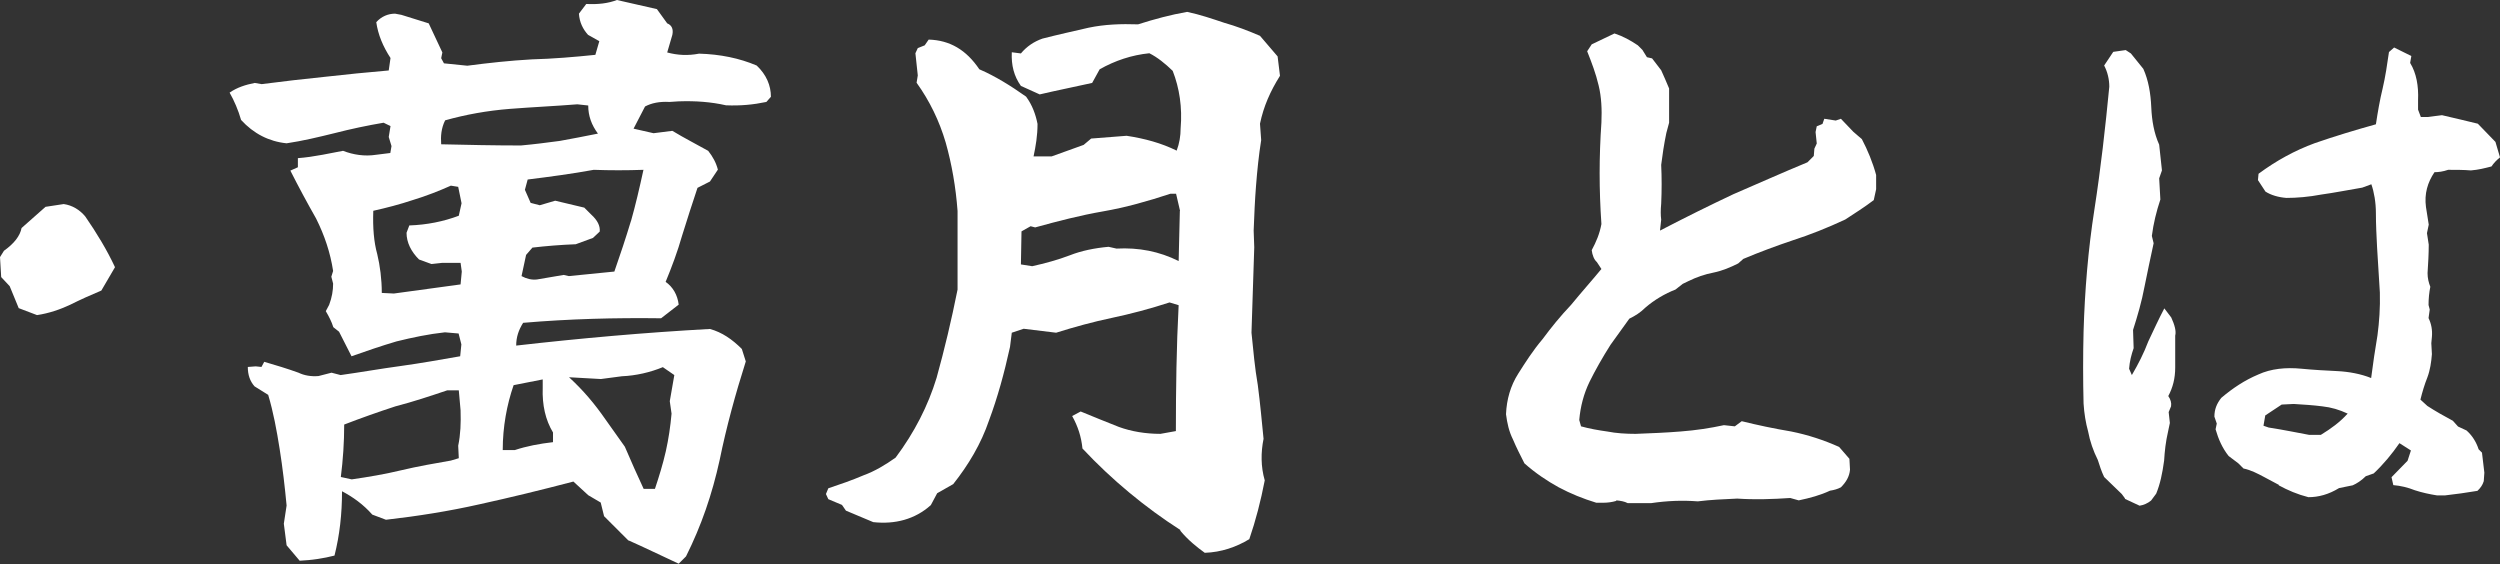
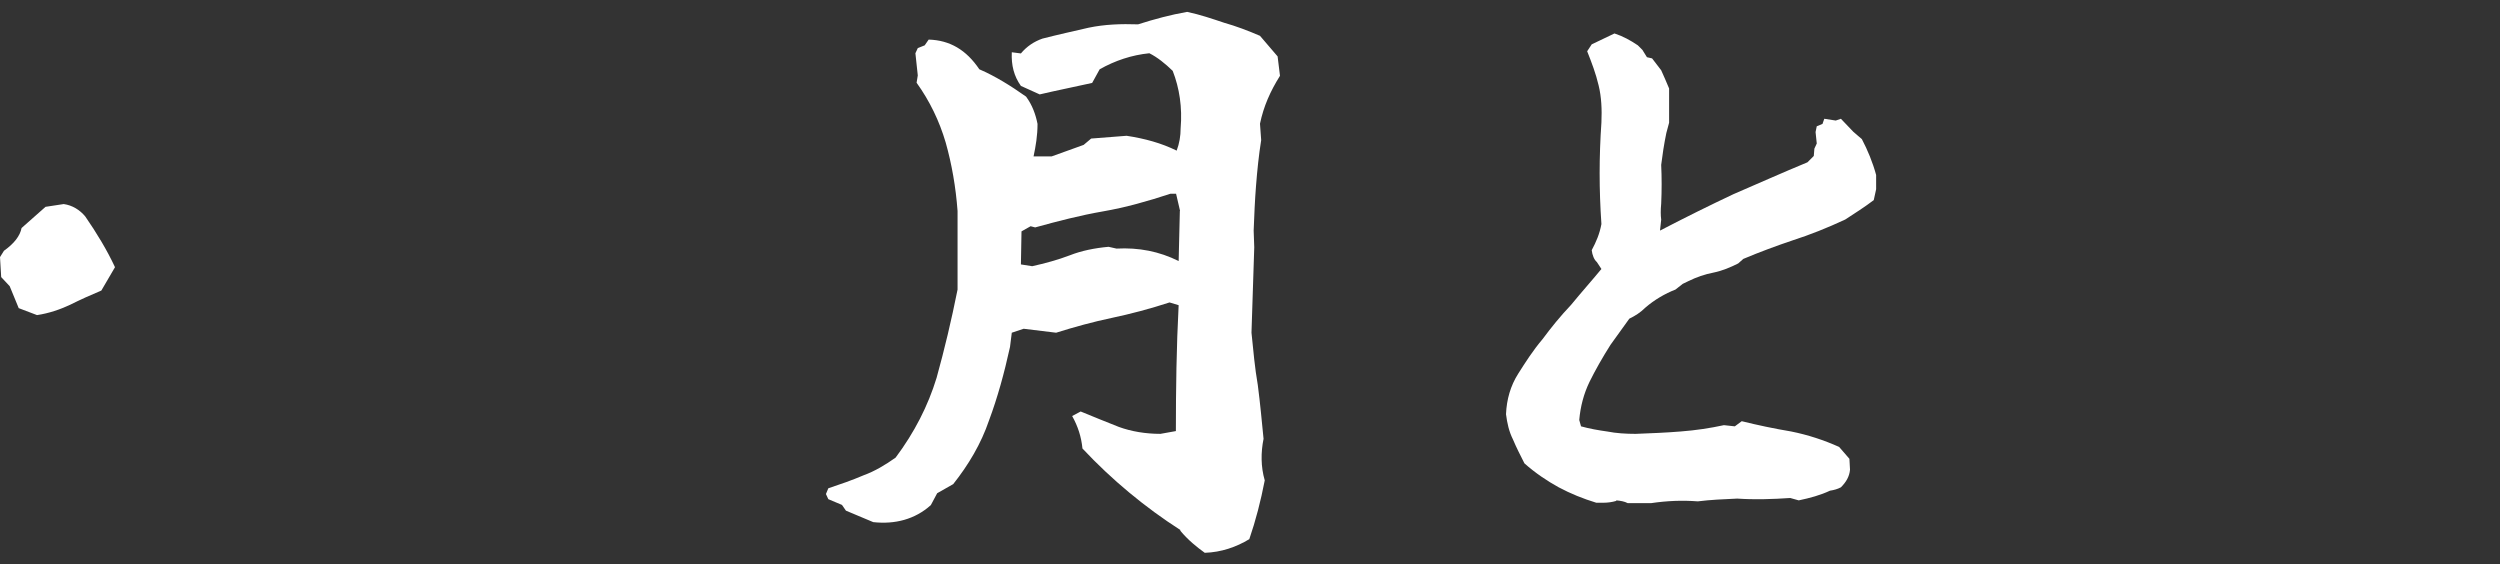
<svg xmlns="http://www.w3.org/2000/svg" id="a" data-name="レイヤー 1" width="126.31" height="28.51" viewBox="0 0 126.31 28.51">
  <rect x="0" y="0" width="126.31" height="28.51" fill="#333333" stroke="none" />
  <defs>
    <style>
      .b {
        fill: #fff;
      }
    </style>
  </defs>
  <path class="b" d="M.95,15.58l-.46-1.12-.43-.46-.06-1.01.2-.32c.52-.37.81-.75.89-1.15l1.21-1.07.92-.14c.43.06.81.29,1.09.63.58.84,1.1,1.7,1.5,2.56l-.69,1.18c-.55.23-1.06.46-1.58.72-.49.23-1.06.43-1.67.52l-.92-.35Z" />
-   <path class="b" d="M31.76,27.32l-1.24-1.24-.17-.69-.63-.37-.75-.69c-1.64.43-3.2.81-4.75,1.15-1.55.35-3.14.6-4.72.78l-.69-.26c-.46-.52-.98-.89-1.53-1.18,0,1.15-.12,2.22-.38,3.25-.55.14-1.12.23-1.76.26l-.66-.78-.14-1.09.14-.92c-.09-.95-.2-1.9-.35-2.85s-.32-1.87-.58-2.74l-.69-.43c-.23-.26-.34-.58-.34-.98l.4-.03.29.03.14-.26c.58.17,1.18.35,1.73.55.29.14.63.2,1.01.17l.66-.17.46.12c1.01-.14,2.01-.32,3.05-.46,1.01-.14,2.02-.32,2.99-.49l.06-.6-.14-.55-.69-.06c-.83.09-1.64.26-2.45.46-.78.23-1.53.49-2.27.75l-.63-1.24-.29-.23c-.09-.29-.23-.55-.38-.81l.17-.32c.14-.37.2-.72.2-1.07l-.09-.35.09-.29c-.14-.92-.43-1.79-.86-2.65-.46-.81-.89-1.61-1.3-2.42l.38-.17v-.46c.4-.03.81-.09,1.24-.17l1.04-.2c.52.2,1.09.29,1.67.2l.72-.09.06-.35-.14-.46.09-.55-.35-.17c-.83.14-1.67.32-2.45.52-.81.2-1.64.4-2.45.52-.89-.09-1.67-.49-2.3-1.18-.14-.49-.35-.98-.58-1.38.37-.26.81-.4,1.27-.49l.35.06c1.07-.14,2.13-.26,3.2-.37,1.06-.12,2.16-.23,3.22-.32l.09-.63c-.38-.58-.63-1.18-.72-1.81.26-.29.6-.43.95-.43l.32.06,1.38.43.69,1.47-.06.29.14.26,1.18.12c1.07-.14,2.16-.26,3.25-.32,1.09-.03,2.16-.12,3.22-.23l.2-.69-.57-.32c-.26-.29-.43-.63-.46-1.07l.37-.49c.61.03,1.1-.03,1.55-.2l2.02.46.52.72c.23.09.32.29.26.58l-.26.89c.52.14,1.04.17,1.61.06,1.07.03,2.04.23,2.91.6.49.46.72,1.01.72,1.58l-.23.26c-.66.14-1.32.2-2.04.17-.75-.17-1.53-.23-2.39-.2l-.46.03c-.52-.03-.92.06-1.24.23l-.58,1.12,1.01.23.95-.12c.61.37,1.24.69,1.81,1.01.23.29.4.6.49.95l-.4.6-.63.32c-.26.78-.52,1.58-.78,2.42-.23.81-.52,1.58-.83,2.33.37.26.6.66.66,1.15l-.89.69c-2.3-.03-4.64.03-6.97.23-.23.37-.35.72-.35,1.15,3.25-.37,6.51-.66,9.79-.84.61.17,1.12.52,1.61,1.01l.2.63c-.52,1.64-.98,3.31-1.32,4.98-.38,1.73-.92,3.31-1.7,4.87l-.37.37c-.87-.4-1.7-.81-2.54-1.18ZM23.18,23.15l-.03-.63c.12-.58.14-1.15.12-1.79l-.09-1.01h-.58c-.86.29-1.73.58-2.62.81-.89.29-1.76.6-2.59.92,0,.89-.06,1.79-.17,2.65l.55.12c.83-.12,1.67-.26,2.5-.46.84-.2,1.7-.35,2.51-.49l.4-.12ZM23.33,13.71l-.06-.43h-.92l-.55.06-.63-.23c-.4-.4-.63-.86-.63-1.35l.14-.37c.89-.03,1.73-.2,2.5-.49l.14-.63-.17-.83-.37-.06c-.58.26-1.24.52-1.9.72-.69.23-1.35.4-2.02.55-.03.86.03,1.58.2,2.19.14.58.23,1.27.23,1.96l.61.03,3.37-.46.06-.63ZM29.72,5.33l-.55-.06c-1.12.09-2.25.14-3.4.23-1.15.09-2.25.29-3.28.58-.2.4-.23.81-.2,1.21,1.32.03,2.68.06,4.03.06.66-.06,1.29-.14,1.96-.23.63-.12,1.27-.23,1.93-.37-.32-.43-.49-.89-.49-1.41ZM27.94,21.85c-.38-.63-.55-1.38-.52-2.25v-.43l-1.47.29c-.34.98-.55,2.1-.55,3.28h.61c.6-.2,1.24-.32,1.93-.4v-.49ZM31.88,11.17c.23-.81.43-1.67.63-2.59-.84.03-1.7.03-2.51,0-1.09.2-2.22.35-3.34.49l-.14.52.29.66.46.12.78-.23,1.47.35.35.35c.32.29.46.58.43.86l-.34.32-.87.32c-.78.03-1.5.09-2.19.17l-.32.37-.23,1.07c.26.14.52.2.78.17l1.35-.23.26.06,2.3-.23c.29-.83.58-1.7.83-2.53ZM33.64,22.8c.14-.63.23-1.24.29-1.9l-.09-.63.23-1.32-.58-.4c-.63.26-1.35.43-2.07.46l-1.06.14-1.61-.09c.72.66,1.3,1.35,1.84,2.13l.98,1.38c.32.75.63,1.44.95,2.13h.57c.2-.6.4-1.24.55-1.9Z" />
  <path class="b" d="M59.64,26.78c-1.79-1.15-3.46-2.53-4.95-4.12-.06-.6-.23-1.12-.52-1.64l.43-.23c.63.26,1.27.52,1.93.78.63.23,1.35.35,2.1.35l.78-.14c0-2.13.03-4.26.14-6.36l-.46-.14c-.98.32-1.96.58-2.91.78-.95.2-1.9.46-2.82.75l-1.64-.2-.6.2-.09.72c-.29,1.32-.63,2.56-1.06,3.71-.4,1.18-1.04,2.25-1.81,3.22l-.81.46-.32.6c-.8.72-1.81.98-2.91.86l-1.38-.58-.2-.29-.69-.29-.12-.26.12-.29c.6-.2,1.18-.4,1.79-.66.55-.2,1.09-.52,1.61-.89.95-1.27,1.64-2.62,2.07-4.03.4-1.44.75-2.91,1.06-4.46v-3.97c-.09-1.21-.29-2.36-.6-3.46-.32-1.09-.81-2.1-1.47-3.02l.06-.37-.12-1.12.12-.26.35-.14.2-.29c1.07.03,1.9.52,2.56,1.5.81.35,1.58.83,2.36,1.38.32.43.49.92.58,1.38,0,.6-.09,1.12-.2,1.64h.92l1.61-.58.38-.32,1.79-.14c.92.14,1.76.37,2.53.75.14-.37.2-.75.2-1.12.09-1.07-.06-2.04-.4-2.91-.38-.37-.78-.69-1.18-.89-.89.09-1.73.37-2.51.81l-.38.69c-.89.2-1.76.37-2.65.58l-.95-.43c-.35-.49-.49-1.04-.46-1.7l.46.06c.29-.35.66-.6,1.09-.75.78-.2,1.55-.37,2.33-.55.81-.17,1.64-.2,2.5-.17.81-.26,1.67-.49,2.48-.63.66.14,1.27.35,1.87.55.6.17,1.21.4,1.81.66l.89,1.04.12.98c-.49.78-.83,1.55-1.01,2.42l.06.83c-.12.75-.2,1.53-.26,2.3-.06.75-.09,1.5-.12,2.27l.03.84-.14,4.32c.09.89.17,1.79.32,2.65.12.92.2,1.81.29,2.71-.14.69-.14,1.41.06,2.1-.2,1.04-.46,2.04-.78,2.97-.66.4-1.41.66-2.25.69-.4-.29-.83-.63-1.24-1.12ZM59.62,10.65l-.2-.86h-.29c-1.12.37-2.25.69-3.4.89-1.15.2-2.27.49-3.43.81l-.23-.06-.46.26-.03,1.67.57.09c.63-.14,1.3-.32,1.9-.55.58-.23,1.27-.37,1.96-.43l.4.09c1.12-.06,2.16.14,3.14.63l.06-2.53Z" />
  <path class="b" d="M81.65,25.31c-.2.06-.43.09-.63.09h-.37c-.66-.2-1.3-.46-1.9-.78-.58-.32-1.18-.72-1.73-1.21-.2-.4-.4-.78-.58-1.21-.2-.4-.29-.81-.35-1.27.03-.75.23-1.44.61-2.04.38-.6.75-1.18,1.24-1.76.43-.58.89-1.15,1.44-1.73.49-.6,1.01-1.18,1.53-1.81l-.23-.35c-.14-.12-.23-.35-.26-.6.23-.43.4-.83.49-1.32-.12-1.73-.12-3.4,0-5.13.03-.66,0-1.3-.14-1.87-.14-.6-.35-1.15-.58-1.73l.23-.35,1.15-.55c.43.14.81.35,1.18.6l.23.23.23.37.26.06.46.6c.14.29.26.6.4.92v1.73l-.14.52c-.12.58-.2,1.12-.26,1.61.03.63.03,1.3,0,1.96-.03.32-.03.58,0,.81l-.06.55c1.27-.66,2.5-1.27,3.71-1.84,1.21-.52,2.48-1.09,3.74-1.61l.32-.32.03-.37.12-.26-.06-.58.06-.29.29-.12.09-.26.58.09.26-.09.63.66.43.37c.29.55.55,1.18.72,1.81v.72l-.12.55c-.46.35-.95.66-1.44.98-.92.43-1.81.78-2.62,1.04-.86.29-1.7.6-2.53.95l-.26.23c-.4.2-.8.37-1.24.46-.46.09-.86.23-1.27.43l-.29.14-.37.29c-.52.2-1.07.52-1.53.92-.23.23-.49.4-.8.55l-.95,1.32c-.4.63-.78,1.3-1.06,1.87-.29.6-.46,1.24-.52,1.93l.09.32c.43.12.89.2,1.32.26.46.09.95.12,1.44.12.78-.03,1.53-.06,2.27-.12.78-.06,1.5-.17,2.19-.32l.55.06.35-.26c.81.2,1.61.37,2.5.52.84.17,1.64.43,2.42.78l.52.6.03.55c-.03.35-.2.63-.46.89-.17.09-.35.14-.55.17-.49.23-1.01.37-1.58.49l-.43-.12c-.89.06-1.79.09-2.68.03-.69.03-1.35.06-1.99.14-.78-.06-1.55-.03-2.36.09h-1.18c-.17-.09-.37-.12-.57-.14Z" />
-   <path class="b" d="M107.37,25.19l-.17-.23-.89-.86c-.14-.29-.23-.58-.32-.86-.23-.46-.4-.95-.49-1.44-.12-.43-.2-.92-.23-1.41-.03-1.21-.03-2.42,0-3.63.06-2.07.23-4.15.55-6.19.32-2.07.55-4.12.75-6.19,0-.37-.09-.75-.26-1.07l.46-.69.63-.09.26.17.63.78c.26.58.37,1.24.4,1.93s.14,1.32.4,1.9l.14,1.3-.14.4.06,1.07c-.2.6-.35,1.21-.43,1.84l.09.37c-.17.78-.32,1.5-.46,2.19-.14.75-.35,1.47-.58,2.19l.03.92c-.12.35-.2.66-.23,1.04l.14.32c.32-.55.6-1.09.83-1.7.26-.55.52-1.12.81-1.67l.35.46c.17.37.26.69.2.92v1.61c0,.55-.12,1.01-.35,1.44.12.17.17.35.14.52l-.12.29.06.55-.09.43c-.12.52-.17.98-.2,1.47-.09.66-.2,1.18-.4,1.67l-.26.35c-.17.14-.38.23-.58.26-.26-.12-.49-.23-.75-.35ZM115.14,24.5l-.75-.4c-.32-.17-.66-.35-1.04-.43l-.26-.26-.49-.37c-.32-.4-.52-.86-.66-1.35l.06-.29-.12-.35c0-.37.12-.66.35-.95.58-.49,1.18-.89,1.87-1.18.63-.29,1.38-.37,2.19-.29.61.06,1.21.09,1.81.12.58.03,1.18.14,1.7.35.09-.72.2-1.44.32-2.16.09-.69.14-1.38.12-2.16l-.14-2.27c-.03-.58-.06-1.18-.06-1.73s-.09-1.07-.23-1.47l-.46.17c-.72.12-1.41.26-2.07.35-.63.12-1.24.17-1.76.17-.4-.03-.78-.14-1.06-.32l-.38-.58.03-.32c.89-.66,1.84-1.18,2.85-1.55,1.01-.35,2.04-.66,3.08-.95.09-.6.2-1.24.34-1.81.14-.6.23-1.21.32-1.84l.26-.23.87.43-.06.35c.32.52.43,1.18.4,1.87v.49l.14.37h.35l.72-.09c.63.14,1.21.29,1.81.43l.89.92.23.78c-.17.14-.32.29-.43.46-.35.09-.66.17-1.04.2-.37-.03-.75-.03-1.15-.03-.26.09-.49.12-.69.12-.35.52-.52,1.09-.43,1.76l.14.89-.09.43.09.58c0,.49-.03.95-.06,1.44,0,.26.06.49.14.69-.06.29-.09.6-.09.92l.06.23-.06.43c.14.29.2.6.17.95l-.03.32.03.55c-.03.4-.09.81-.23,1.18-.14.35-.26.75-.35,1.12l.35.32c.4.26.86.52,1.29.75l.26.29.43.2c.29.26.49.58.61.95l.17.17.12,1.01-.03.43c-.06.2-.17.35-.32.49-.55.09-1.09.17-1.64.23h-.4c-.38-.06-.75-.14-1.12-.26-.35-.14-.72-.23-1.09-.26l-.09-.4.81-.83.17-.52-.58-.37c-.38.55-.81,1.07-1.3,1.53l-.4.14c-.23.23-.46.37-.66.46l-.69.14c-.52.32-1.04.46-1.55.46-.55-.14-1.04-.35-1.5-.6ZM118.62,20.9c-.43-.2-.83-.32-1.29-.37-.46-.06-.95-.09-1.44-.12l-.61.03-.83.55-.09.52.26.09c.78.12,1.44.26,2.04.37h.6c.52-.32.95-.63,1.35-1.07Z" />
</svg>